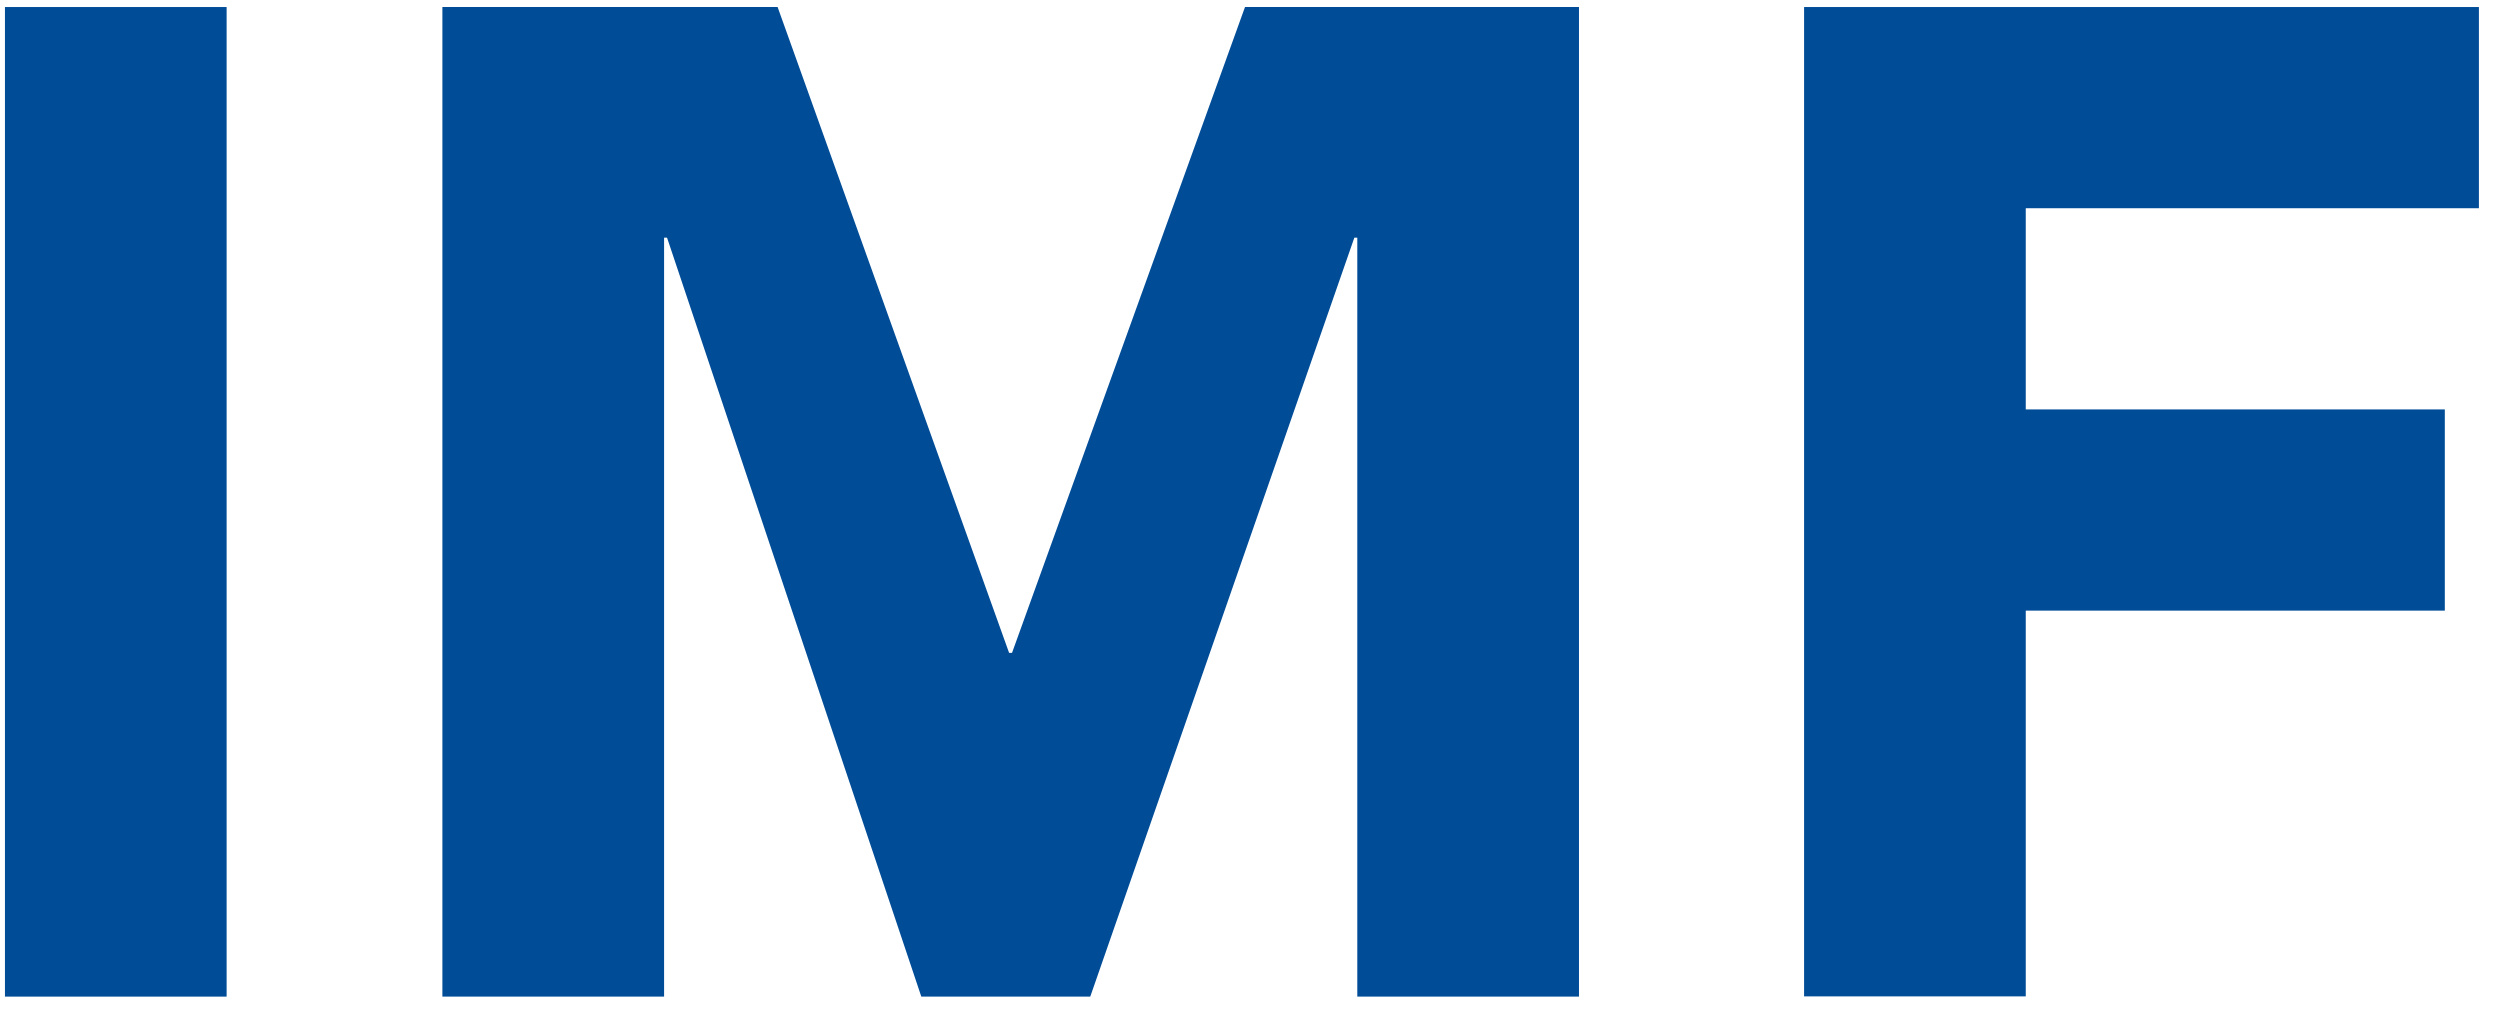
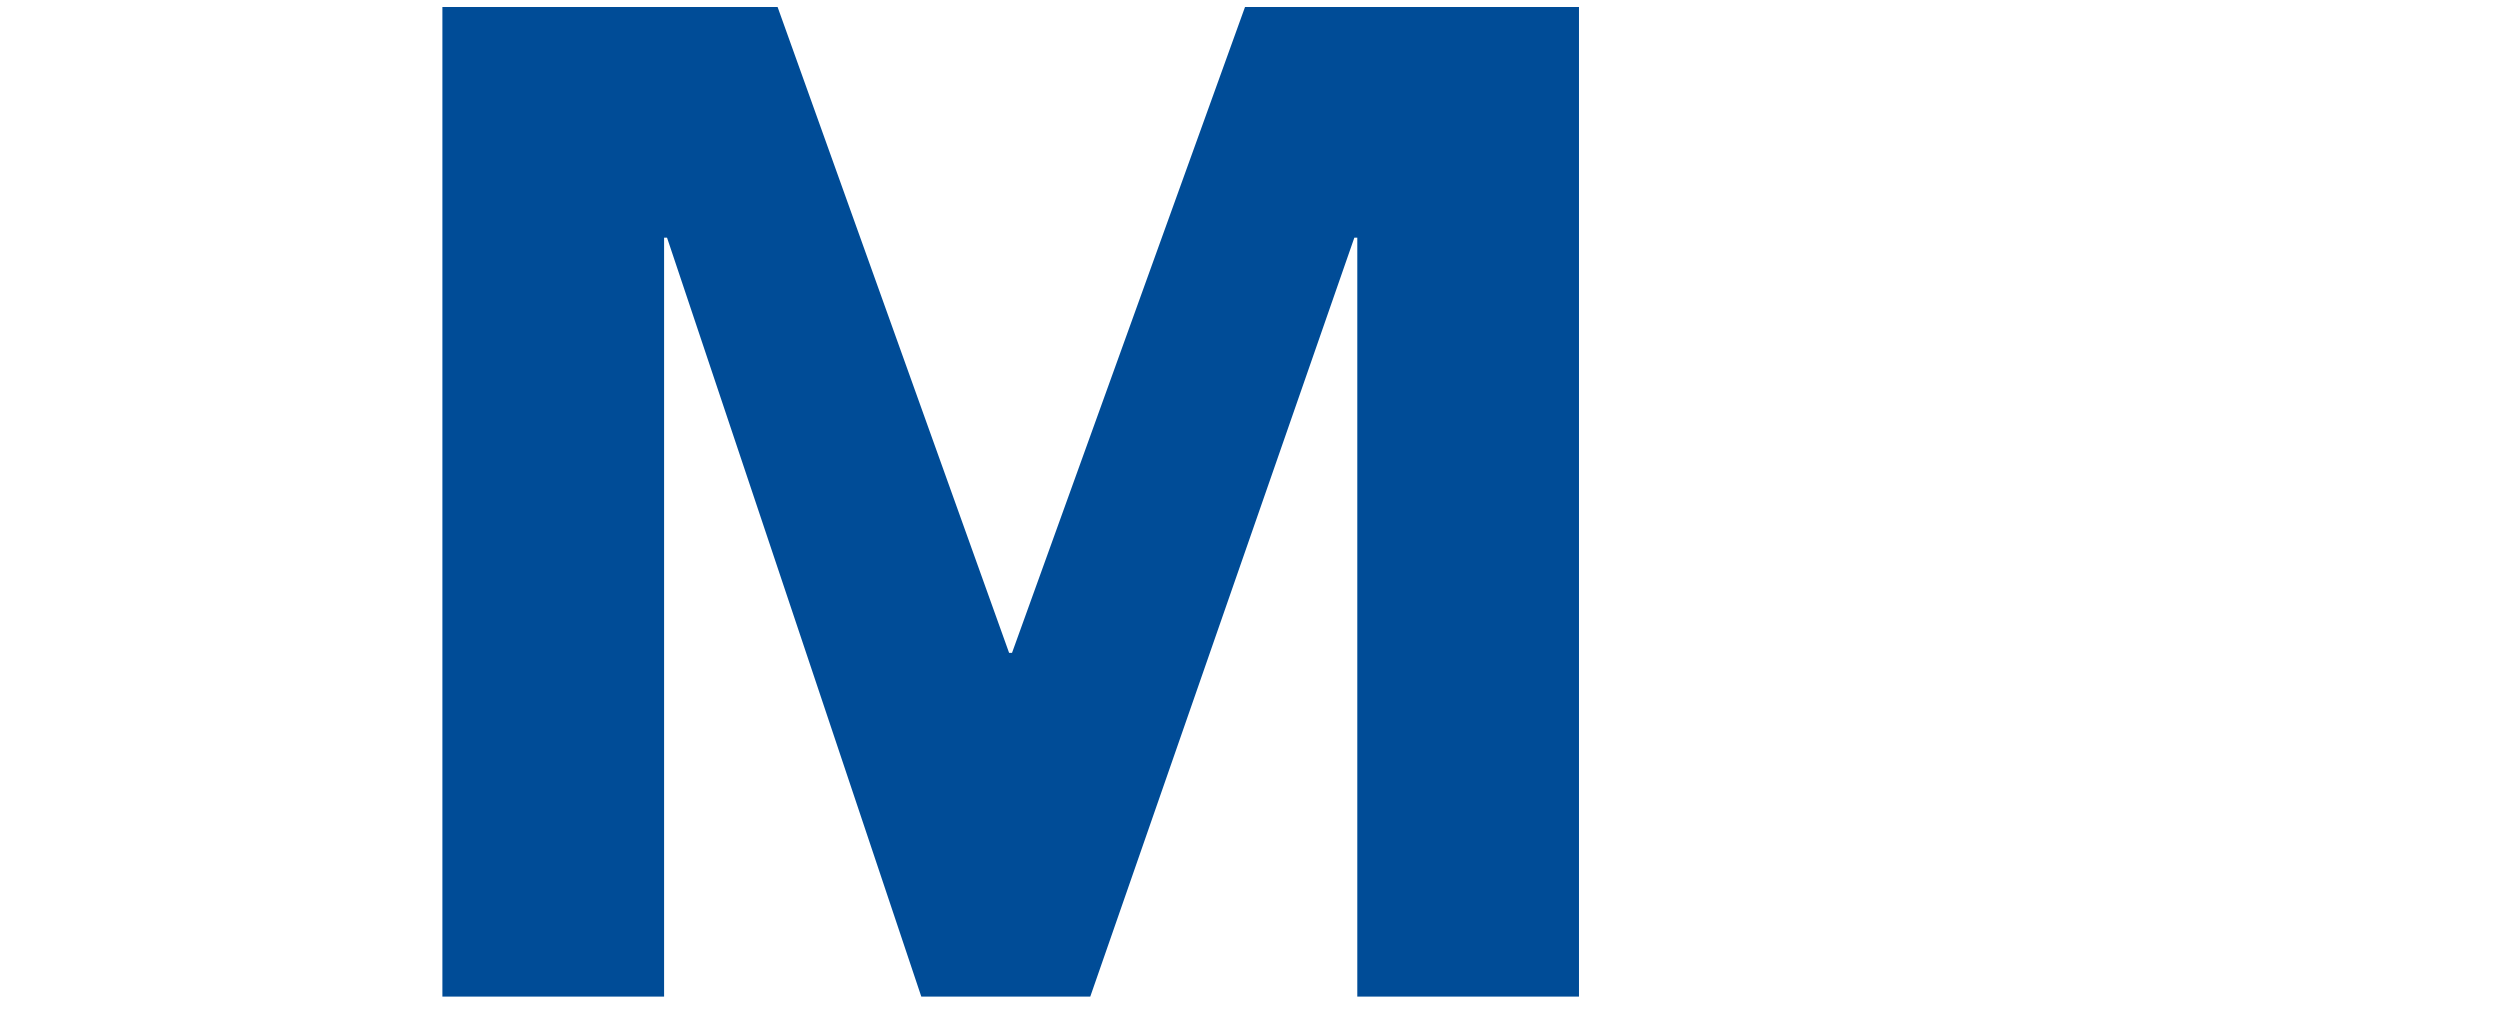
<svg xmlns="http://www.w3.org/2000/svg" width="96px" height="39px" viewBox="0 0 96 39" version="1.1">
  <title>IMF-Initials_RGB</title>
  <g id="Page-1" stroke="none" stroke-width="1" fill="none" fill-rule="evenodd">
    <g id="IMF-Initials_RGB" transform="translate(0.19, 0.27)" fill="#004C97" fill-rule="nonzero">
-       <polygon id="Path" points="0 0 8.512 0 8.512 38 0 38" />
      <polygon id="Path" points="16.798 1.31646143e-14 29.67 1.31646143e-14 38.559 24.799 38.672 24.799 47.618 1.97469215e-14 60.443 1.97469215e-14 60.443 38 51.93 38 51.93 8.856 51.817 8.856 41.676 38 35.188 38 25.424 8.856 25.311 8.856 25.311 38 16.798 38" />
-       <polygon id="Path" points="69.087 1.31646143e-14 95 1.31646143e-14 95 7.726 77.599 7.726 77.599 15.452 93.691 15.452 93.691 23.178 77.599 23.178 77.599 37.991 69.087 37.991" />
    </g>
  </g>
</svg>